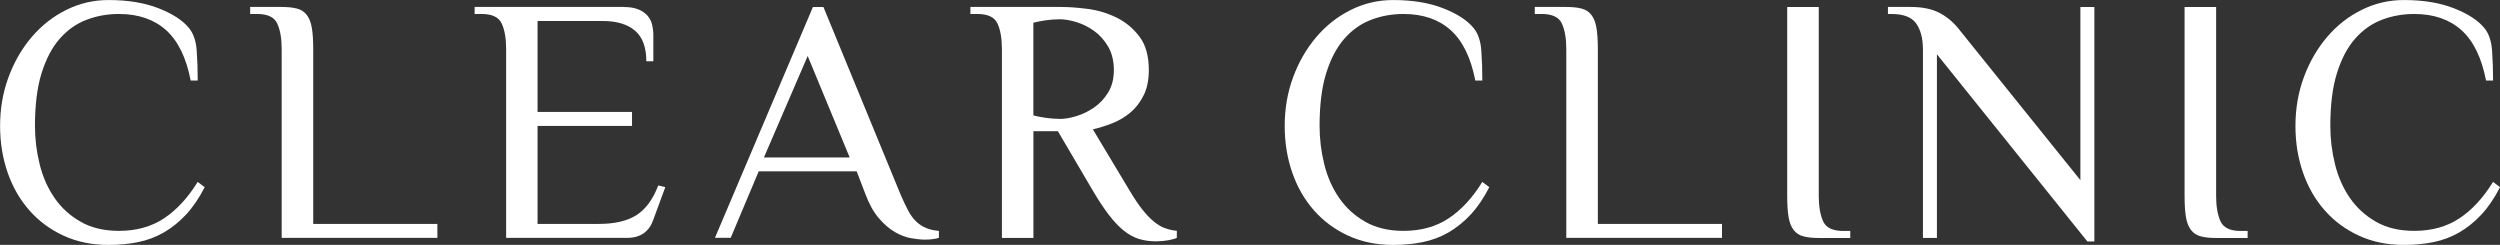
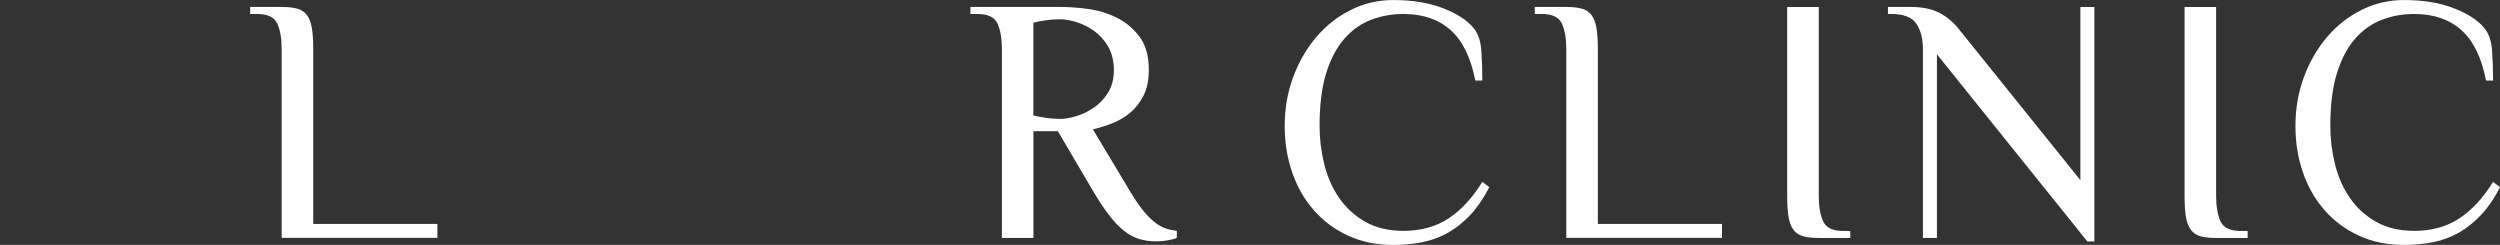
<svg xmlns="http://www.w3.org/2000/svg" id="_レイヤー_2" viewBox="0 0 534.83 52.39">
  <rect x="0" y="0" width="534.83" height="52.39" fill="#333333" stroke="none" />
  <defs>
    <style>.cls-1{fill:#fff;}</style>
  </defs>
  <g id="_レイヤー_4">
    <g>
-       <path class="cls-1" d="m40.79,17.21c-.95-4.89-2.71-8.48-5.28-10.78-2.57-2.29-5.93-3.44-10.07-3.44-2.45,0-4.75.41-6.92,1.24-2.17.82-4.08,2.17-5.73,4.04-1.65,1.87-2.94,4.33-3.89,7.37-.95,3.04-1.42,6.81-1.42,11.3,0,2.79.34,5.54,1.01,8.23.67,2.69,1.73,5.09,3.18,7.18,1.45,2.1,3.3,3.79,5.58,5.09,2.27,1.3,5,1.95,8.2,1.95,3.74,0,6.96-.9,9.66-2.69,2.69-1.8,5.09-4.39,7.18-7.78l1.5,1.12c-1.2,2.35-2.53,4.3-4,5.88-1.47,1.57-3.06,2.84-4.75,3.82-1.7.97-3.53,1.66-5.5,2.06-1.97.4-4.08.6-6.32.6-3.54,0-6.75-.66-9.62-1.98-2.87-1.32-5.31-3.13-7.33-5.43-2.02-2.29-3.57-4.99-4.64-8.08-1.07-3.09-1.61-6.41-1.61-9.95,0-3.74.61-7.25,1.83-10.52,1.22-3.27,2.88-6.12,4.98-8.57,2.1-2.44,4.55-4.37,7.37-5.76,2.82-1.4,5.82-2.1,9.02-2.1,4.14,0,7.71.59,10.7,1.76,2.99,1.17,5.16,2.58,6.51,4.23.95,1.15,1.5,2.74,1.65,4.79.15,2.05.22,4.19.22,6.44h-1.5Z" />
      <path class="cls-1" d="m67,47.9h26.57v2.99h-33.31V10.48c0-2.25-.31-4.05-.94-5.43-.62-1.37-2.06-2.06-4.3-2.06h-1.5v-1.5h6.74c1.3,0,2.38.11,3.26.34.87.22,1.57.67,2.1,1.35.52.67.89,1.6,1.09,2.77.2,1.17.3,2.68.3,4.53v37.42Z" />
-       <path class="cls-1" d="m133.41,1.5c1.3,0,2.36.18,3.18.52.82.35,1.47.8,1.95,1.35.47.55.8,1.19.97,1.91.17.72.26,1.46.26,2.21v5.61h-1.5c0-2.99-.81-5.18-2.43-6.55-1.62-1.37-3.93-2.06-6.92-2.06h-13.92v19.46h20.21v2.99h-20.21v20.96h13.1c3.39,0,6.07-.62,8.05-1.87,1.97-1.25,3.53-3.37,4.68-6.36l1.5.37-2.62,7.11c-.4,1.15-1.06,2.06-1.98,2.73-.92.67-2.13,1.01-3.63,1.01h-25.82V10.48c0-2.25-.31-4.05-.94-5.43-.62-1.37-2.06-2.06-4.3-2.06h-1.5v-1.5h31.88Z" />
-       <path class="cls-1" d="m200.85,50.89c-.85.25-1.85.37-2.99.37-.85,0-1.83-.1-2.96-.3s-2.27-.64-3.44-1.31c-1.17-.67-2.32-1.66-3.44-2.96-1.12-1.3-2.08-3.02-2.88-5.16l-1.87-4.87h-20.96l-5.99,14.22h-3.37L173.91,1.5h2.25l16.47,40.04c.6,1.4,1.16,2.58,1.68,3.55.52.97,1.11,1.76,1.76,2.36.65.6,1.35,1.05,2.1,1.35s1.65.5,2.69.6v1.5Zm-37.42-17.21h18.34l-8.98-21.7-9.36,21.7Z" />
      <path class="cls-1" d="m226.32,28.07h-5.24v22.83h-6.74V10.48c0-2.25-.31-4.05-.94-5.43-.62-1.37-2.06-2.06-4.3-2.06h-1.5v-1.5h19.46c1.6,0,3.47.14,5.61.41,2.15.28,4.19.89,6.14,1.83,1.95.95,3.59,2.31,4.94,4.08,1.35,1.77,2.02,4.15,2.02,7.15,0,2.15-.37,3.97-1.12,5.46-.75,1.5-1.71,2.73-2.88,3.7-1.17.97-2.47,1.73-3.89,2.28-1.42.55-2.78.97-4.08,1.27l7.86,13.1c.95,1.6,1.83,2.92,2.66,3.97.82,1.05,1.63,1.91,2.43,2.58.8.67,1.6,1.16,2.39,1.46.8.3,1.67.5,2.62.6v1.5c-.4.2-1.01.37-1.83.52-.82.15-1.71.23-2.66.23-1.3,0-2.51-.18-3.63-.52-1.12-.35-2.21-.95-3.26-1.8-1.05-.85-2.11-1.97-3.18-3.37-1.07-1.4-2.21-3.12-3.41-5.16l-7.48-12.72Zm.37-2.62c1.05,0,2.23-.2,3.56-.6,1.32-.4,2.58-1.01,3.78-1.83,1.2-.82,2.21-1.9,3.03-3.22.82-1.32,1.23-2.93,1.23-4.83s-.41-3.62-1.23-5.01c-.82-1.4-1.83-2.52-3.03-3.37s-2.46-1.47-3.78-1.87c-1.32-.4-2.51-.6-3.56-.6-.95,0-1.93.08-2.96.22-1.02.15-1.91.33-2.66.52v19.83c.75.2,1.63.37,2.66.52,1.02.15,2.01.22,2.96.22Z" />
      <path class="cls-1" d="m315.61,17.21c-.95-4.89-2.71-8.48-5.28-10.78-2.57-2.29-5.93-3.44-10.07-3.44-2.45,0-4.75.41-6.92,1.24-2.17.82-4.08,2.17-5.73,4.04-1.65,1.87-2.94,4.33-3.89,7.37-.95,3.04-1.42,6.81-1.42,11.3,0,2.79.34,5.54,1.01,8.23.67,2.69,1.73,5.09,3.18,7.18,1.45,2.1,3.3,3.79,5.58,5.09,2.27,1.3,5,1.95,8.2,1.95,3.74,0,6.96-.9,9.66-2.69s5.09-4.39,7.18-7.78l1.5,1.12c-1.2,2.35-2.53,4.3-4,5.88-1.47,1.57-3.06,2.84-4.75,3.82-1.7.97-3.53,1.66-5.5,2.06-1.97.4-4.08.6-6.32.6-3.54,0-6.75-.66-9.62-1.98-2.87-1.32-5.31-3.13-7.33-5.43-2.02-2.29-3.57-4.99-4.64-8.08-1.07-3.09-1.61-6.41-1.61-9.95,0-3.74.61-7.25,1.83-10.52,1.22-3.27,2.88-6.12,4.98-8.57s4.55-4.37,7.37-5.76c2.82-1.4,5.82-2.1,9.02-2.1,4.14,0,7.71.59,10.7,1.76,2.99,1.17,5.16,2.58,6.51,4.23.95,1.15,1.5,2.74,1.65,4.79.15,2.05.22,4.19.22,6.44h-1.5Z" />
      <path class="cls-1" d="m341.82,47.9h26.57v2.99h-33.31V10.48c0-2.25-.31-4.05-.94-5.43-.62-1.37-2.06-2.06-4.3-2.06h-1.5v-1.5h6.74c1.3,0,2.38.11,3.26.34.87.22,1.57.67,2.1,1.35s.89,1.6,1.09,2.77c.2,1.17.3,2.68.3,4.53v37.42Z" />
      <path class="cls-1" d="m382.35,1.5h6.74v40.42c0,2.24.31,4.05.94,5.43.62,1.37,2.06,2.06,4.3,2.06h1.5v1.5h-6.74c-1.3,0-2.38-.11-3.26-.34-.87-.22-1.57-.67-2.1-1.35-.52-.67-.89-1.58-1.09-2.73-.2-1.15-.3-2.67-.3-4.57V1.5Z" />
      <path class="cls-1" d="m411.37,10.48c0-2.25-.47-4.05-1.42-5.43-.95-1.37-2.72-2.06-5.31-2.06h-.75v-1.5h4.86c2.44,0,4.45.4,6.03,1.2,1.57.8,2.93,1.9,4.08,3.29l26.2,32.56V1.5h2.99v50.15h-1.5l-32.18-40.04v39.29h-2.99V10.48Z" />
      <path class="cls-1" d="m467.36,1.5h6.74v40.42c0,2.24.31,4.05.94,5.43.62,1.37,2.06,2.06,4.3,2.06h1.5v1.5h-6.74c-1.3,0-2.38-.11-3.26-.34-.87-.22-1.57-.67-2.1-1.35-.52-.67-.89-1.58-1.09-2.73-.2-1.15-.3-2.67-.3-4.57V1.5Z" />
      <path class="cls-1" d="m531.84,17.21c-.95-4.89-2.71-8.48-5.28-10.78-2.57-2.29-5.93-3.44-10.07-3.44-2.45,0-4.75.41-6.92,1.24-2.17.82-4.08,2.17-5.73,4.04-1.65,1.87-2.94,4.33-3.89,7.37-.95,3.04-1.42,6.81-1.42,11.3,0,2.79.34,5.54,1.01,8.23.67,2.69,1.73,5.09,3.18,7.18,1.45,2.1,3.3,3.79,5.58,5.09,2.27,1.3,5,1.95,8.2,1.95,3.74,0,6.96-.9,9.66-2.69s5.09-4.39,7.18-7.78l1.5,1.12c-1.2,2.35-2.53,4.3-4,5.88-1.47,1.57-3.06,2.84-4.75,3.82-1.7.97-3.53,1.66-5.5,2.06-1.97.4-4.08.6-6.32.6-3.54,0-6.75-.66-9.62-1.98-2.87-1.32-5.31-3.13-7.33-5.43-2.02-2.29-3.57-4.99-4.64-8.08-1.07-3.09-1.61-6.41-1.61-9.95,0-3.74.61-7.25,1.83-10.52,1.22-3.27,2.88-6.12,4.98-8.57s4.55-4.37,7.37-5.76c2.82-1.4,5.82-2.1,9.02-2.1,4.14,0,7.71.59,10.7,1.76,2.99,1.17,5.16,2.58,6.51,4.23.95,1.15,1.5,2.74,1.65,4.79.15,2.05.22,4.19.22,6.44h-1.5Z" />
    </g>
  </g>
</svg>